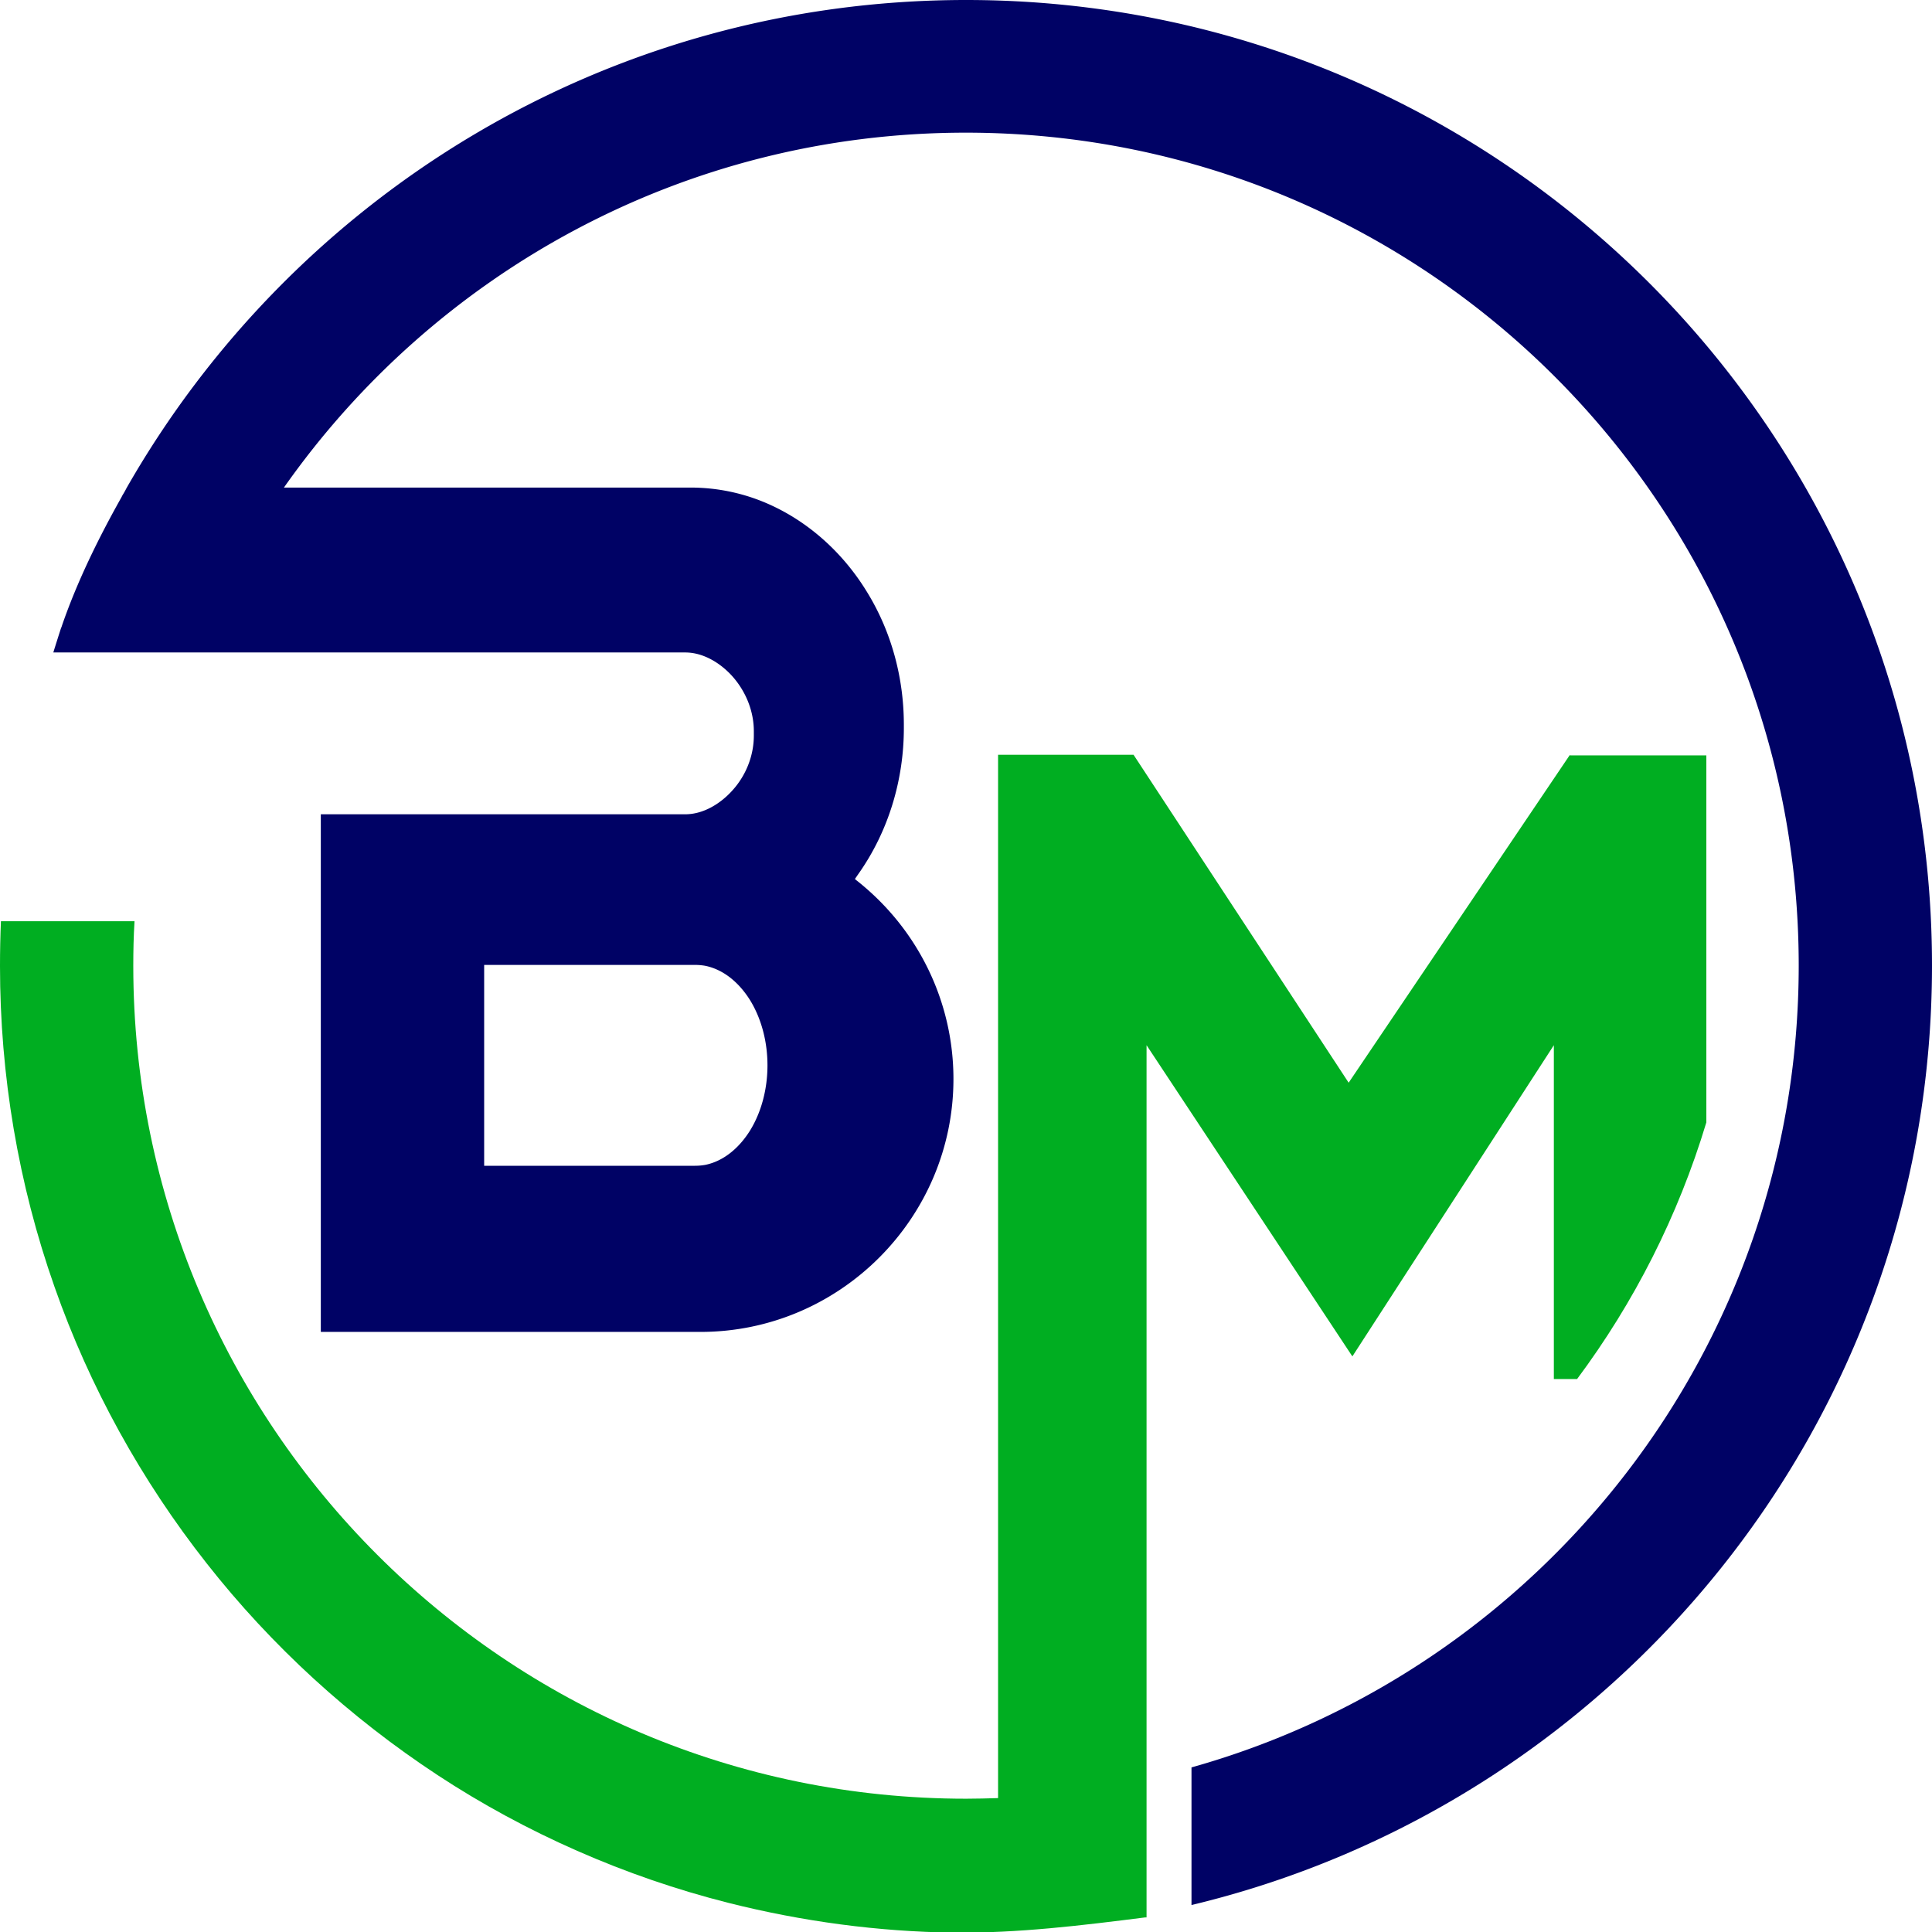
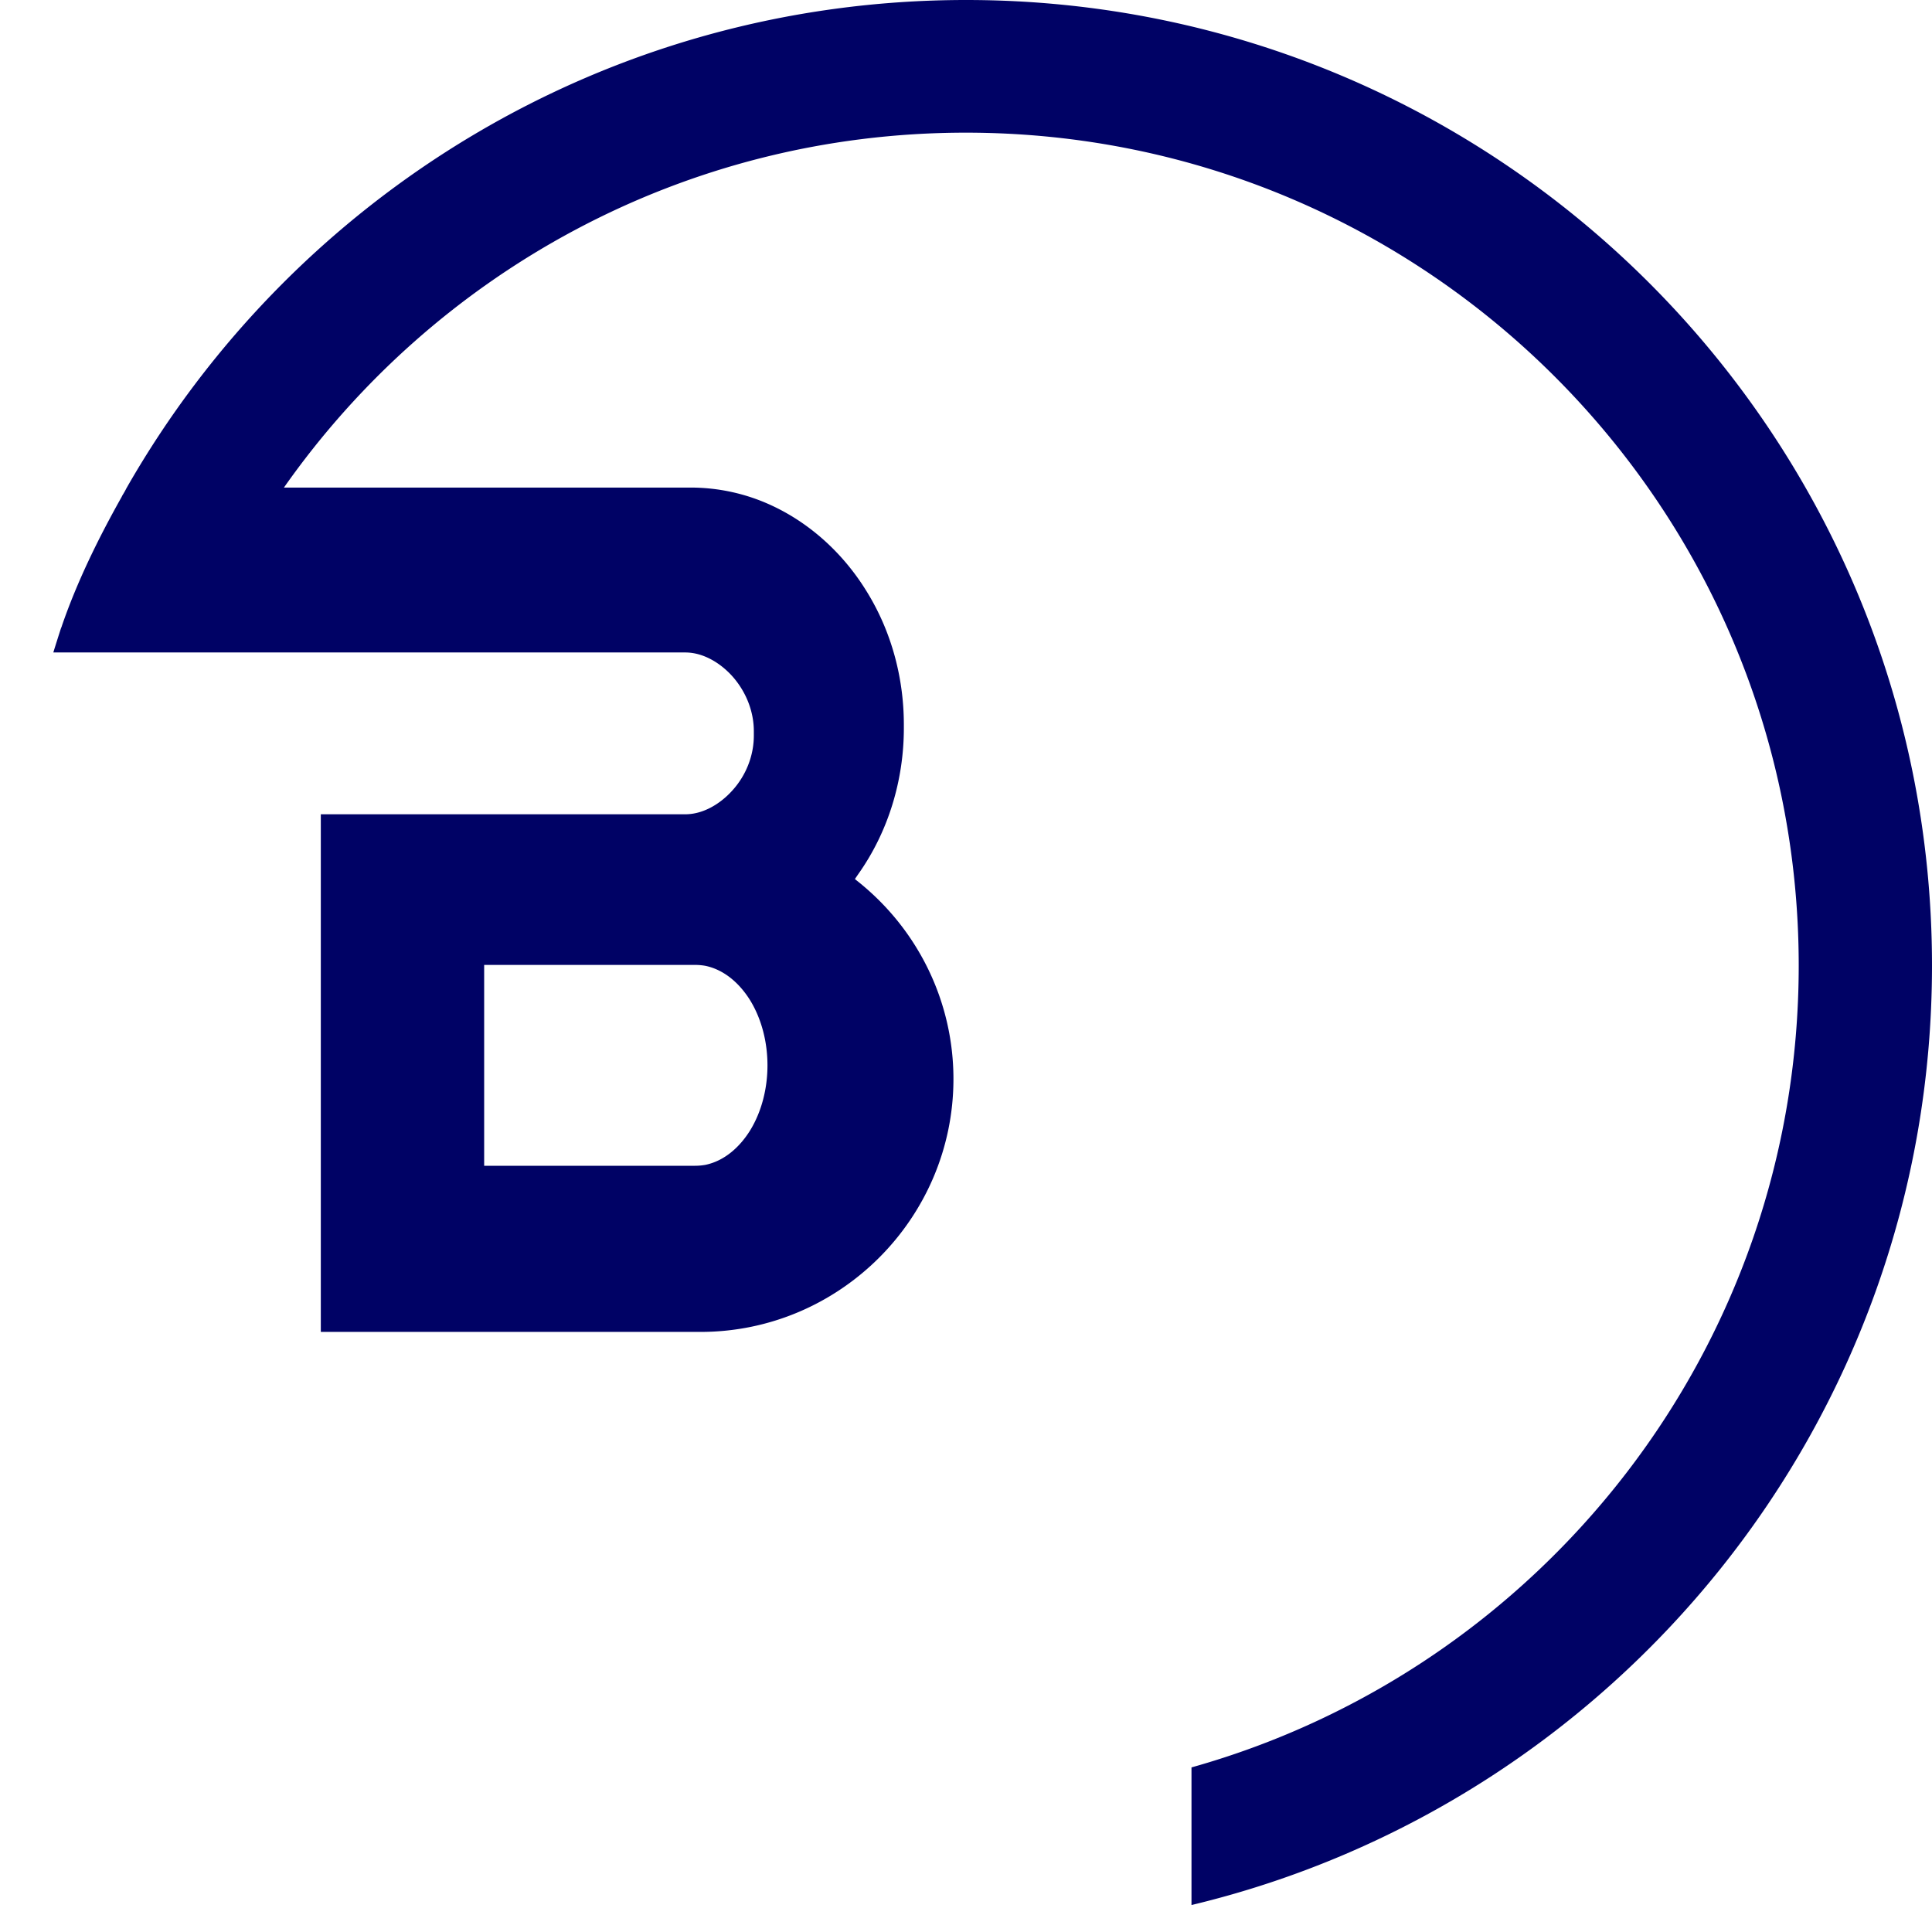
<svg xmlns="http://www.w3.org/2000/svg" data-bbox="0 0 62.33 62.351" viewBox="0 0 62.33 62.34" data-type="color">
  <g>
-     <path d="m50.65 24.35-7.14 10.58-6.94-10.58H32.2v33.66c-.34.01-.69.02-1.03.02C16.33 58.03 4.3 46 4.3 31.16c0-.48.01-.96.04-1.44H.03c-.02.48-.03.96-.03 1.45 0 3.52.59 7.03 1.76 10.35 1.13 3.22 2.8 6.24 4.91 8.92 2.09 2.66 4.62 4.97 7.45 6.83s6.05 3.28 9.38 4.12c2.38.6 4.83.93 7.28.96 2.07.02 4.11-.23 6.16-.49h.05V33.72l6.64 10.04 6.5-10.04v10.77h.75c1.84-2.47 3.26-5.26 4.17-8.28V24.37h-4.4Z" fill="#00ae21" fill-rule="evenodd" data-color="1" />
    <path d="M31.17 0C19.56 0 9.45 6.34 4.08 15.75c-.04.08-.08.15-.13.23l-.03.06c-.77 1.37-1.44 2.75-1.92 4.14-.01.04-.03.08-.04.11-.08.25-.16.5-.24.76h20.39c.58 0 1.13.34 1.51.76.44.49.7 1.13.7 1.78v.14c0 .66-.26 1.3-.7 1.78-.38.42-.93.76-1.51.76H10.35v16.7H22.6c4.49 0 8.16-3.67 8.16-8.16 0-2.47-1.12-4.78-3.03-6.33l-.15-.12.11-.16c.97-1.37 1.47-3.03 1.47-4.71v-.11c0-1.51-.4-3.01-1.2-4.3-.73-1.19-1.79-2.18-3.06-2.77a6.2 6.2 0 0 0-2.61-.58H9.16c4.86-6.92 12.9-11.45 22-11.45 14.84 0 26.87 12.03 26.87 26.87 0 12.32-8.29 22.7-19.59 25.87v4.44c13.7-3.28 23.89-15.6 23.89-30.31C62.33 13.95 48.38 0 31.17 0M24.2 36.47c-.33.53-.82.98-1.44 1.11-.11.02-.22.03-.34.03h-6.8v-6.48h6.8c.11 0 .23.01.34.03.62.13 1.11.58 1.44 1.11.38.62.56 1.37.56 2.1s-.18 1.48-.56 2.1" fill="#000265" data-color="2" />
  </g>
</svg>